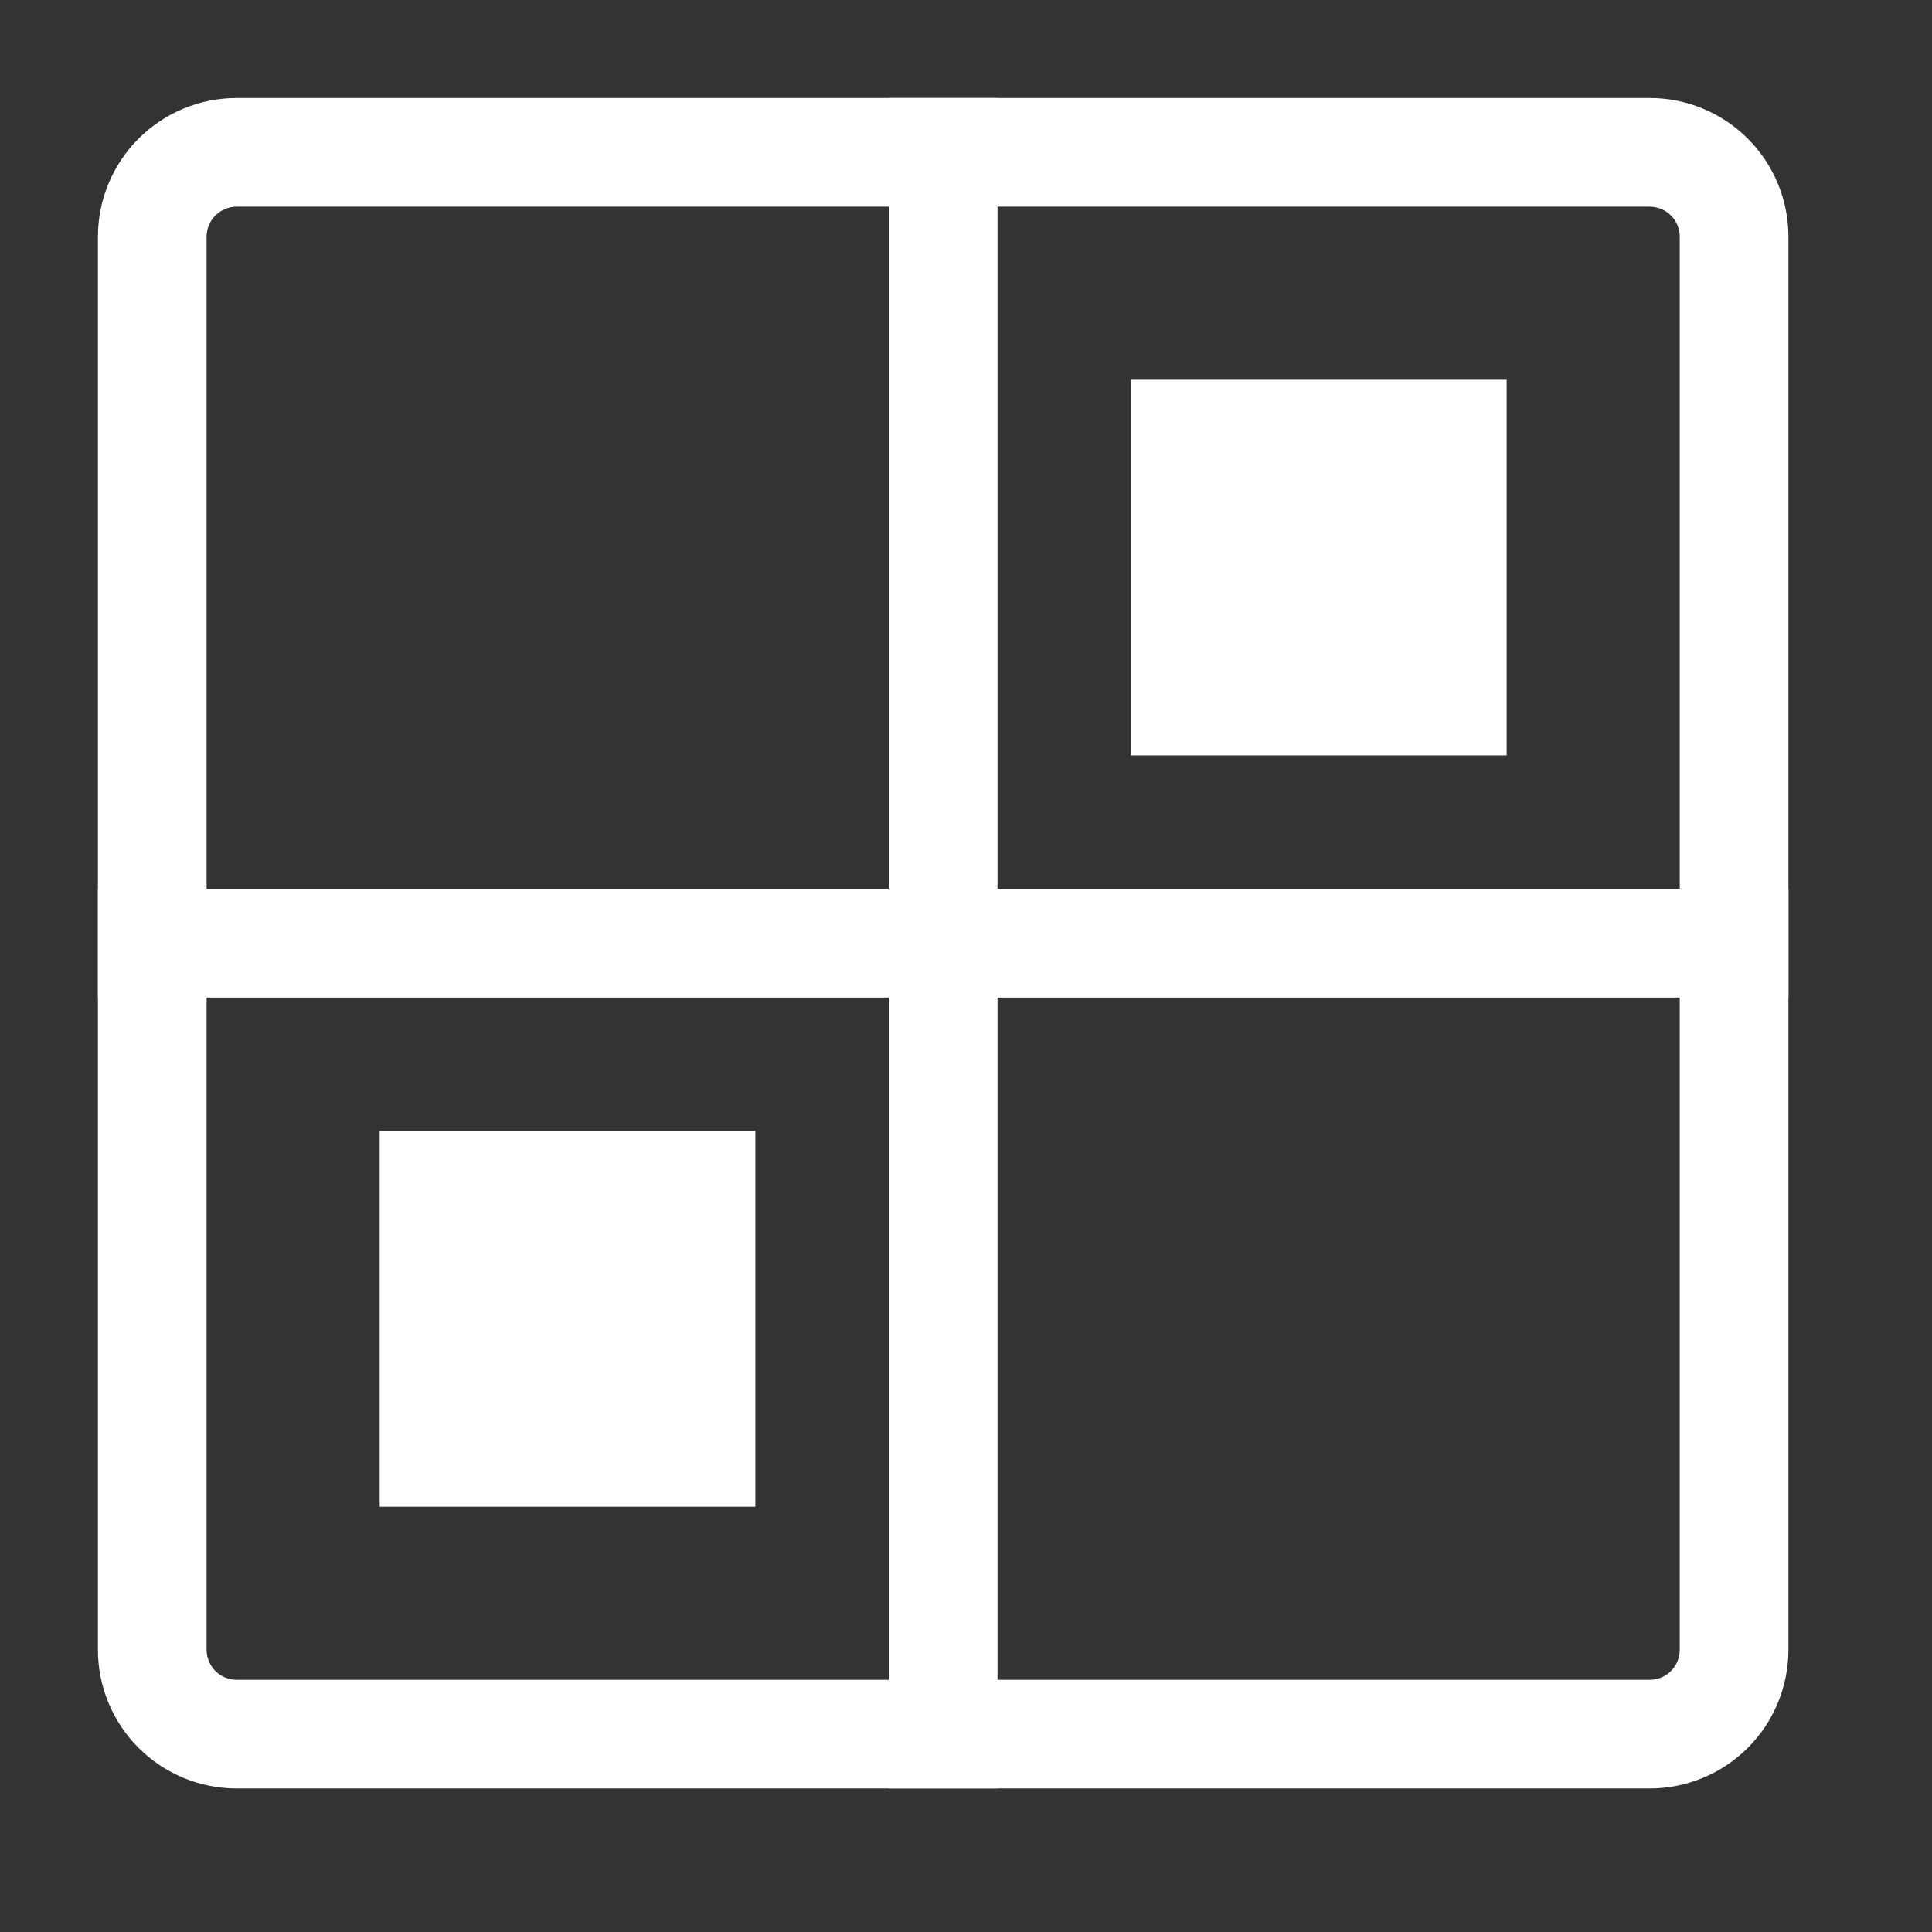
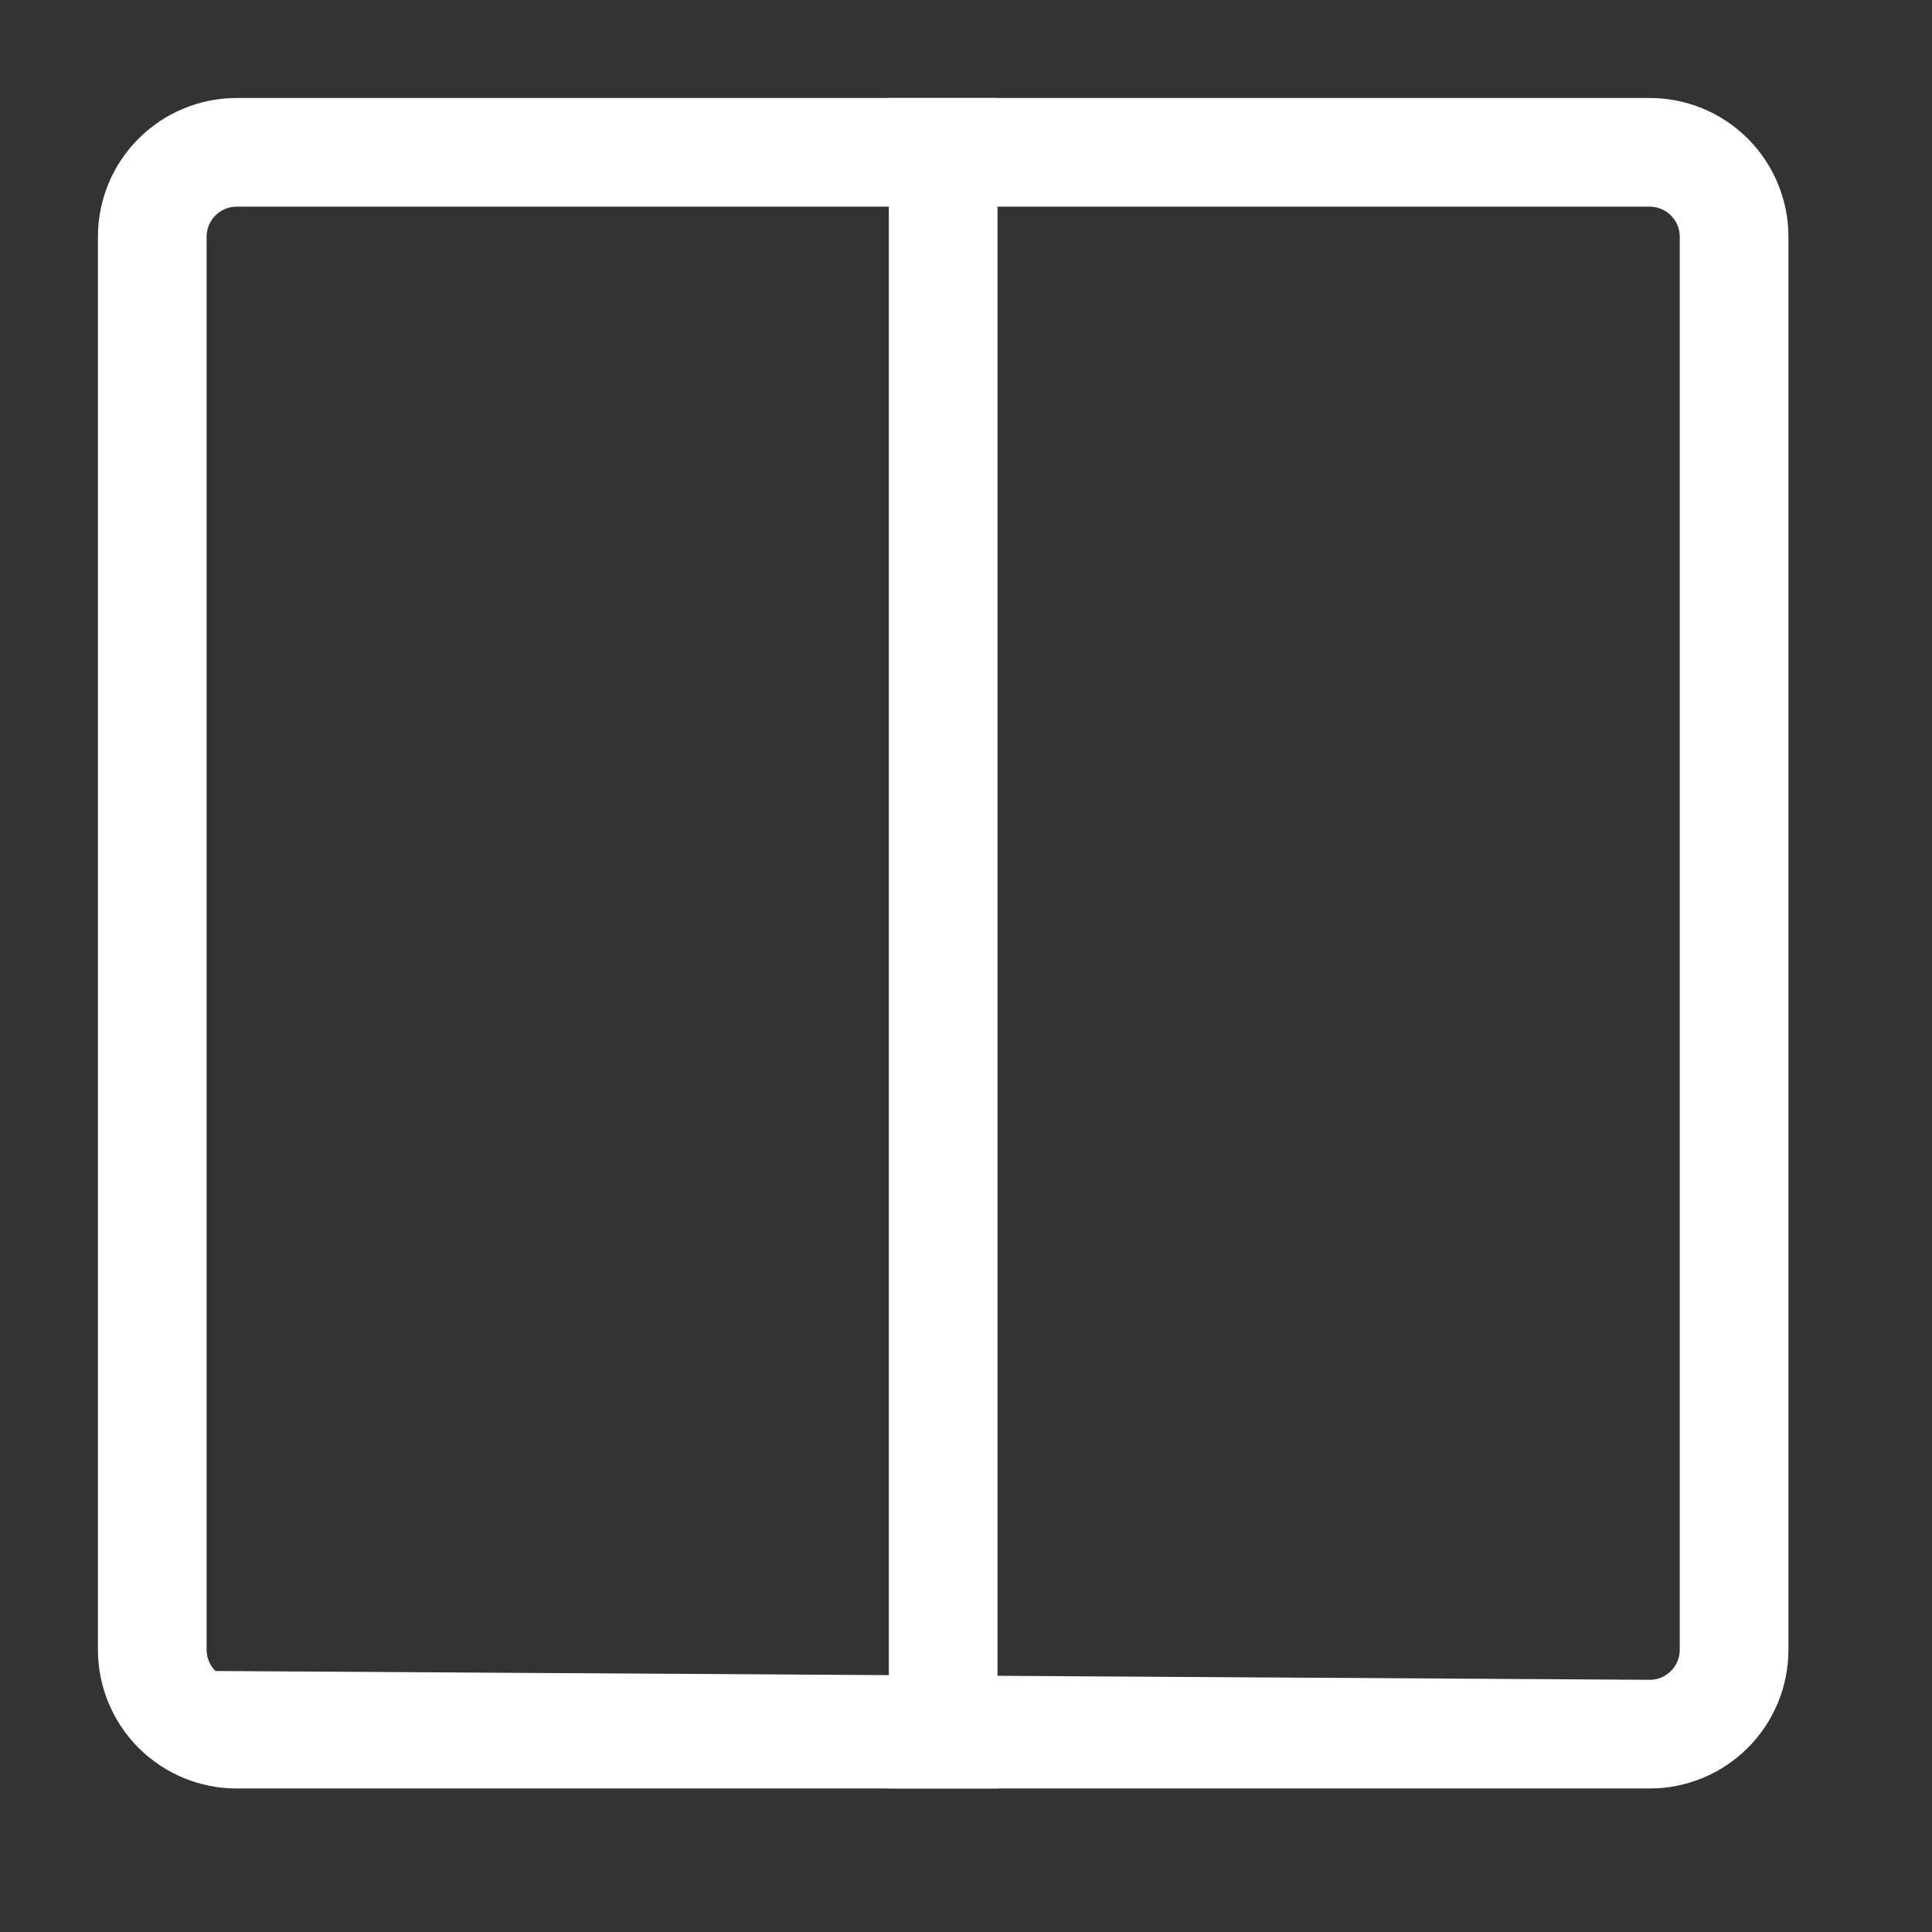
<svg xmlns="http://www.w3.org/2000/svg" width="100%" height="100%" viewBox="0 0 32 32" version="1.1" xml:space="preserve" style="fill-rule:evenodd;clip-rule:evenodd;stroke-miterlimit:1.5;">
  <rect x="0" y="0" width="32" height="32" fill="#333333" stroke="none" />
  <g transform="matrix(1,0,0,1,-0.378,1.123)">
    <g>
-       <path d="M27.702,0.5C28.312,0.5 28.896,0.742 29.327,1.173C29.758,1.604 30,2.188 30,2.798L30,26.202C30,26.812 29.758,27.396 29.327,27.827C28.896,28.258 28.312,28.5 27.702,28.5L4.298,28.5C3.688,28.5 3.104,28.258 2.673,27.827C2.242,27.396 2,26.812 2,26.202L2,2.798C2,2.188 2.242,1.604 2.673,1.173C3.104,0.742 3.688,0.5 4.298,0.5L27.702,0.5ZM27.702,2.3L4.298,2.3C4.166,2.3 4.039,2.352 3.946,2.446C3.852,2.539 3.8,2.666 3.8,2.798L3.8,26.202C3.8,26.334 3.852,26.461 3.946,26.554C4.039,26.648 4.166,26.7 4.298,26.7L27.702,26.7C27.834,26.7 27.961,26.648 28.054,26.554C28.148,26.461 28.2,26.334 28.2,26.202L28.2,2.798C28.2,2.666 28.148,2.539 28.054,2.446C27.961,2.352 27.834,2.3 27.702,2.3Z" style="fill:white;" />
-       <path d="M30,14.5L2,14.5" style="fill:none;stroke:white;stroke-width:1.8px;" />
+       <path d="M27.702,0.5C28.312,0.5 28.896,0.742 29.327,1.173C29.758,1.604 30,2.188 30,2.798L30,26.202C30,26.812 29.758,27.396 29.327,27.827C28.896,28.258 28.312,28.5 27.702,28.5L4.298,28.5C3.688,28.5 3.104,28.258 2.673,27.827C2.242,27.396 2,26.812 2,26.202L2,2.798C2,2.188 2.242,1.604 2.673,1.173C3.104,0.742 3.688,0.5 4.298,0.5L27.702,0.5ZM27.702,2.3L4.298,2.3C4.166,2.3 4.039,2.352 3.946,2.446C3.852,2.539 3.8,2.666 3.8,2.798L3.8,26.202C3.8,26.334 3.852,26.461 3.946,26.554L27.702,26.7C27.834,26.7 27.961,26.648 28.054,26.554C28.148,26.461 28.2,26.334 28.2,26.202L28.2,2.798C28.2,2.666 28.148,2.539 28.054,2.446C27.961,2.352 27.834,2.3 27.702,2.3Z" style="fill:white;" />
      <g transform="matrix(6.12323e-17,-1,1,6.12323e-17,1.5,30.5)">
        <path d="M30,14.5L2,14.5" style="fill:none;stroke:white;stroke-width:1.8px;" />
      </g>
-       <rect x="19.111" y="5.167" width="6.222" height="6.222" style="fill:white;" />
-       <rect x="6.667" y="17.611" width="6.222" height="6.222" style="fill:white;" />
    </g>
  </g>
</svg>